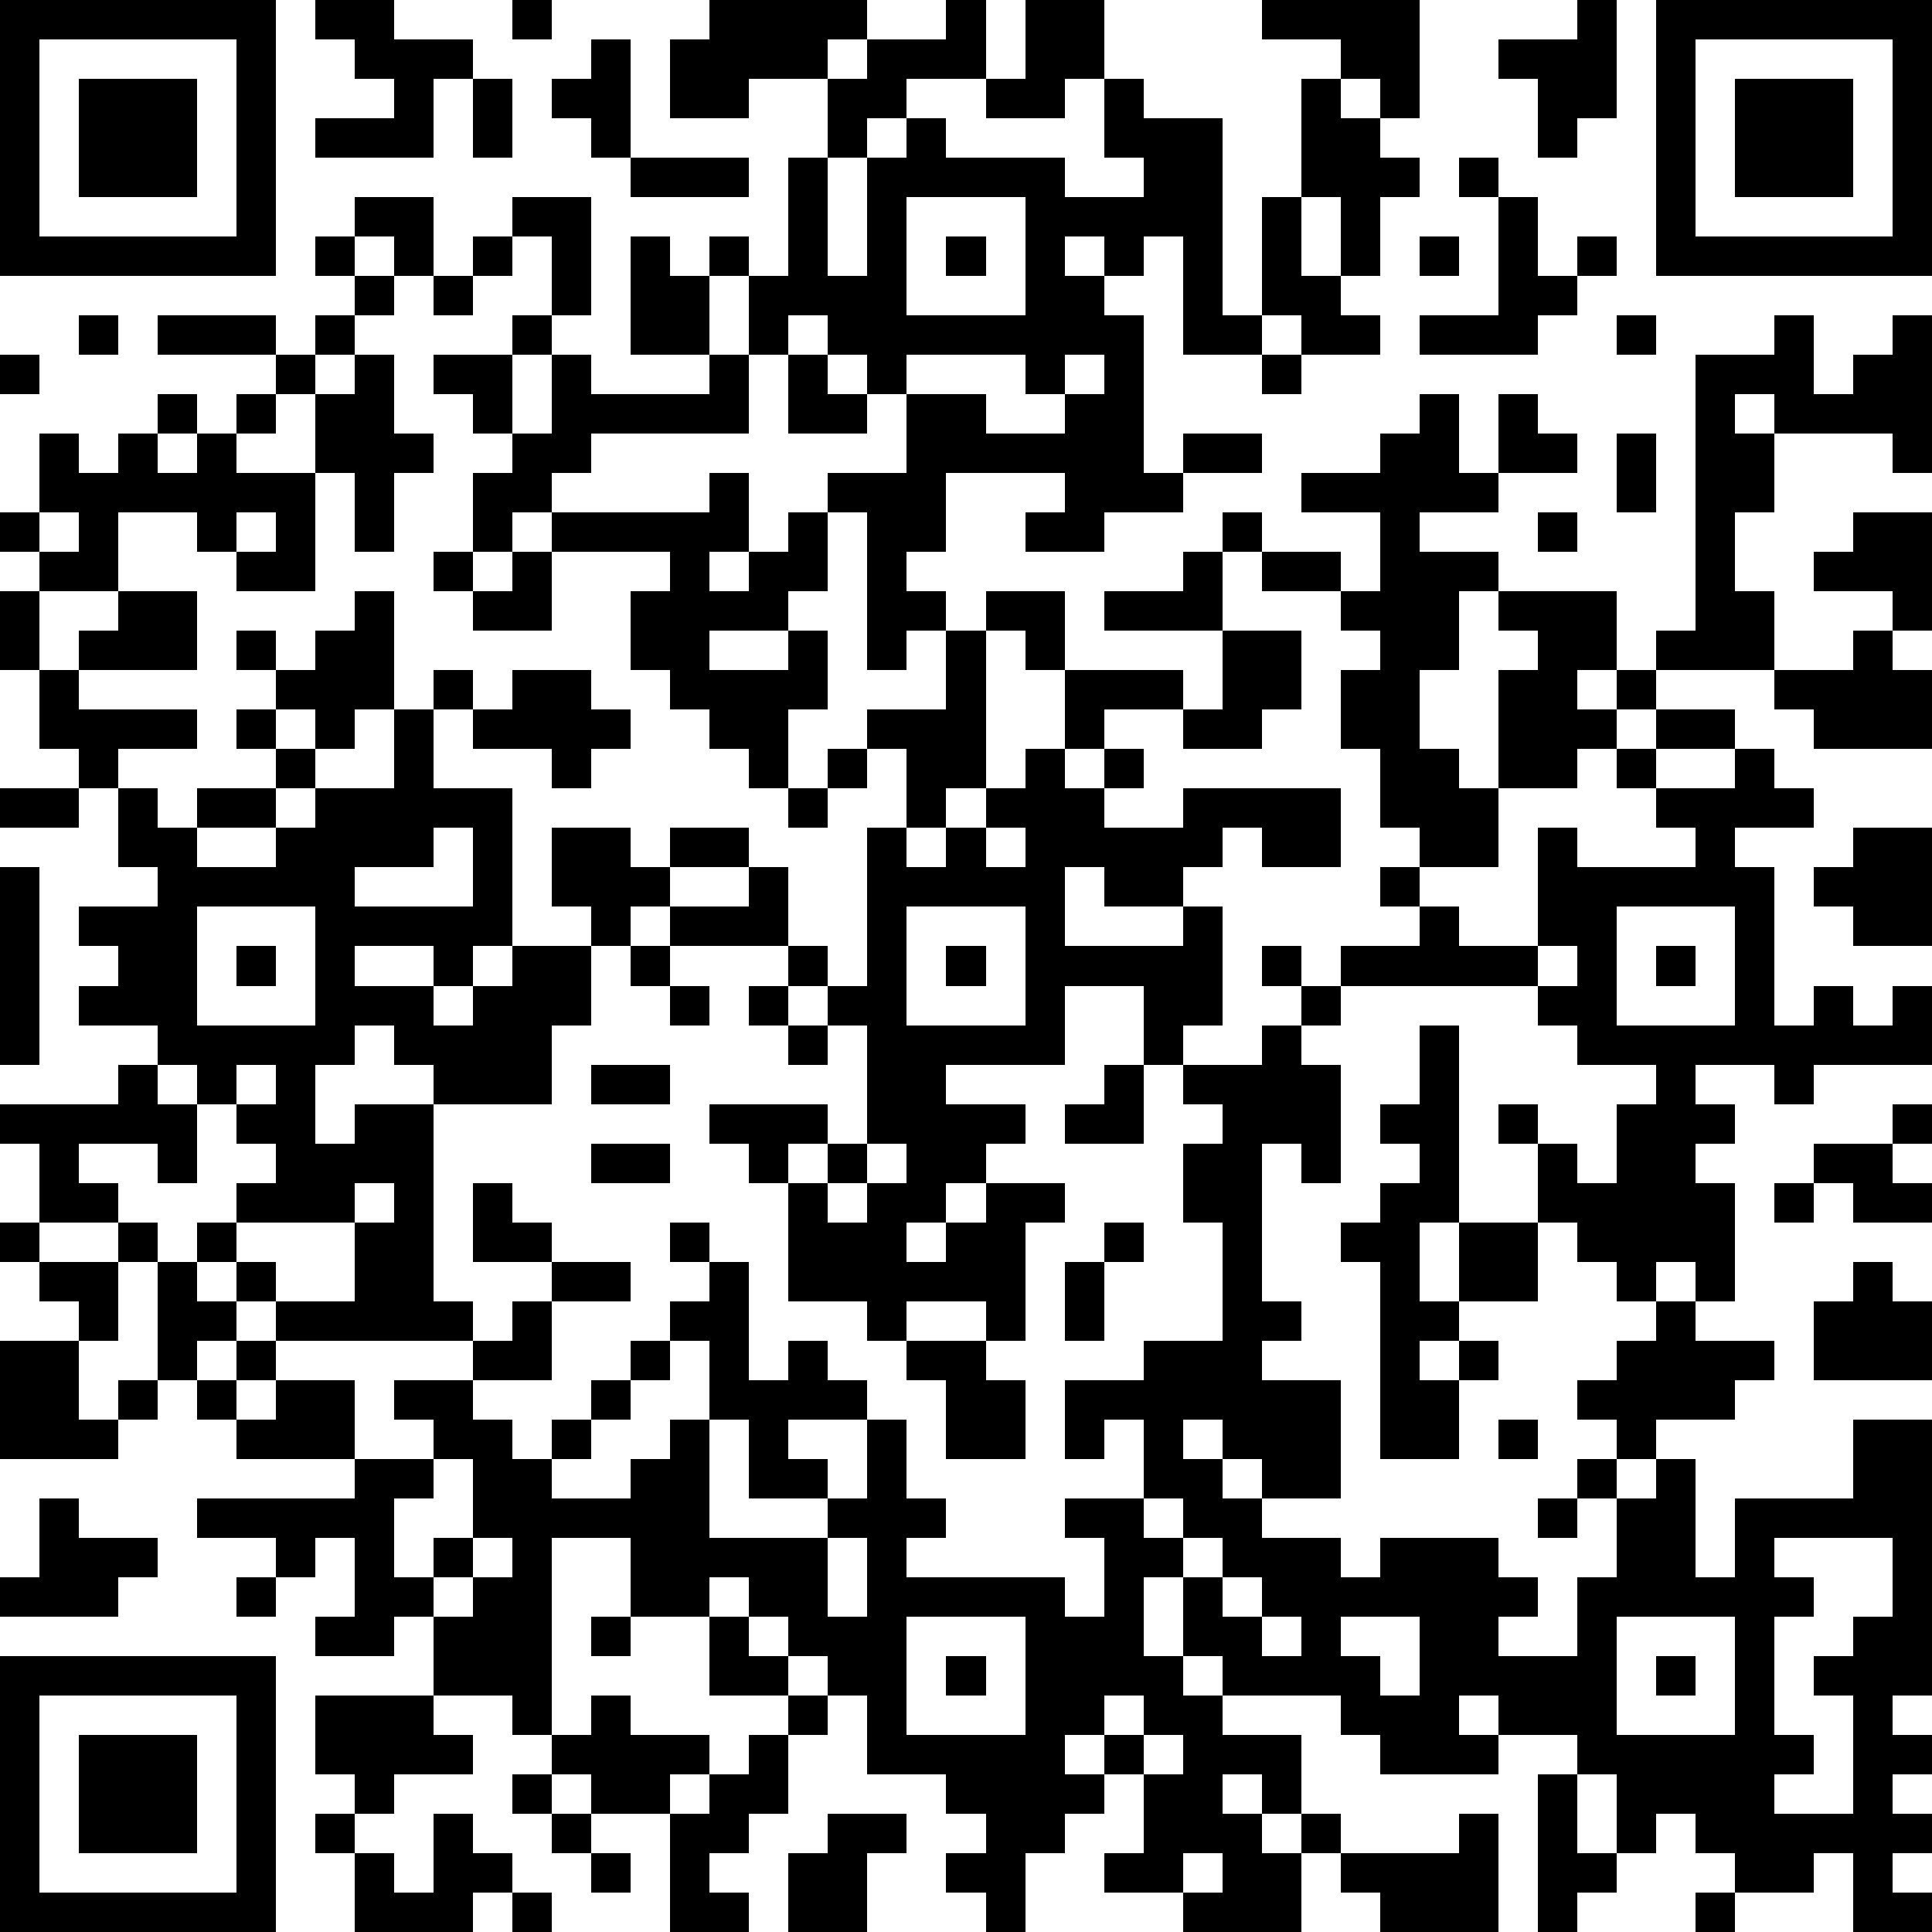
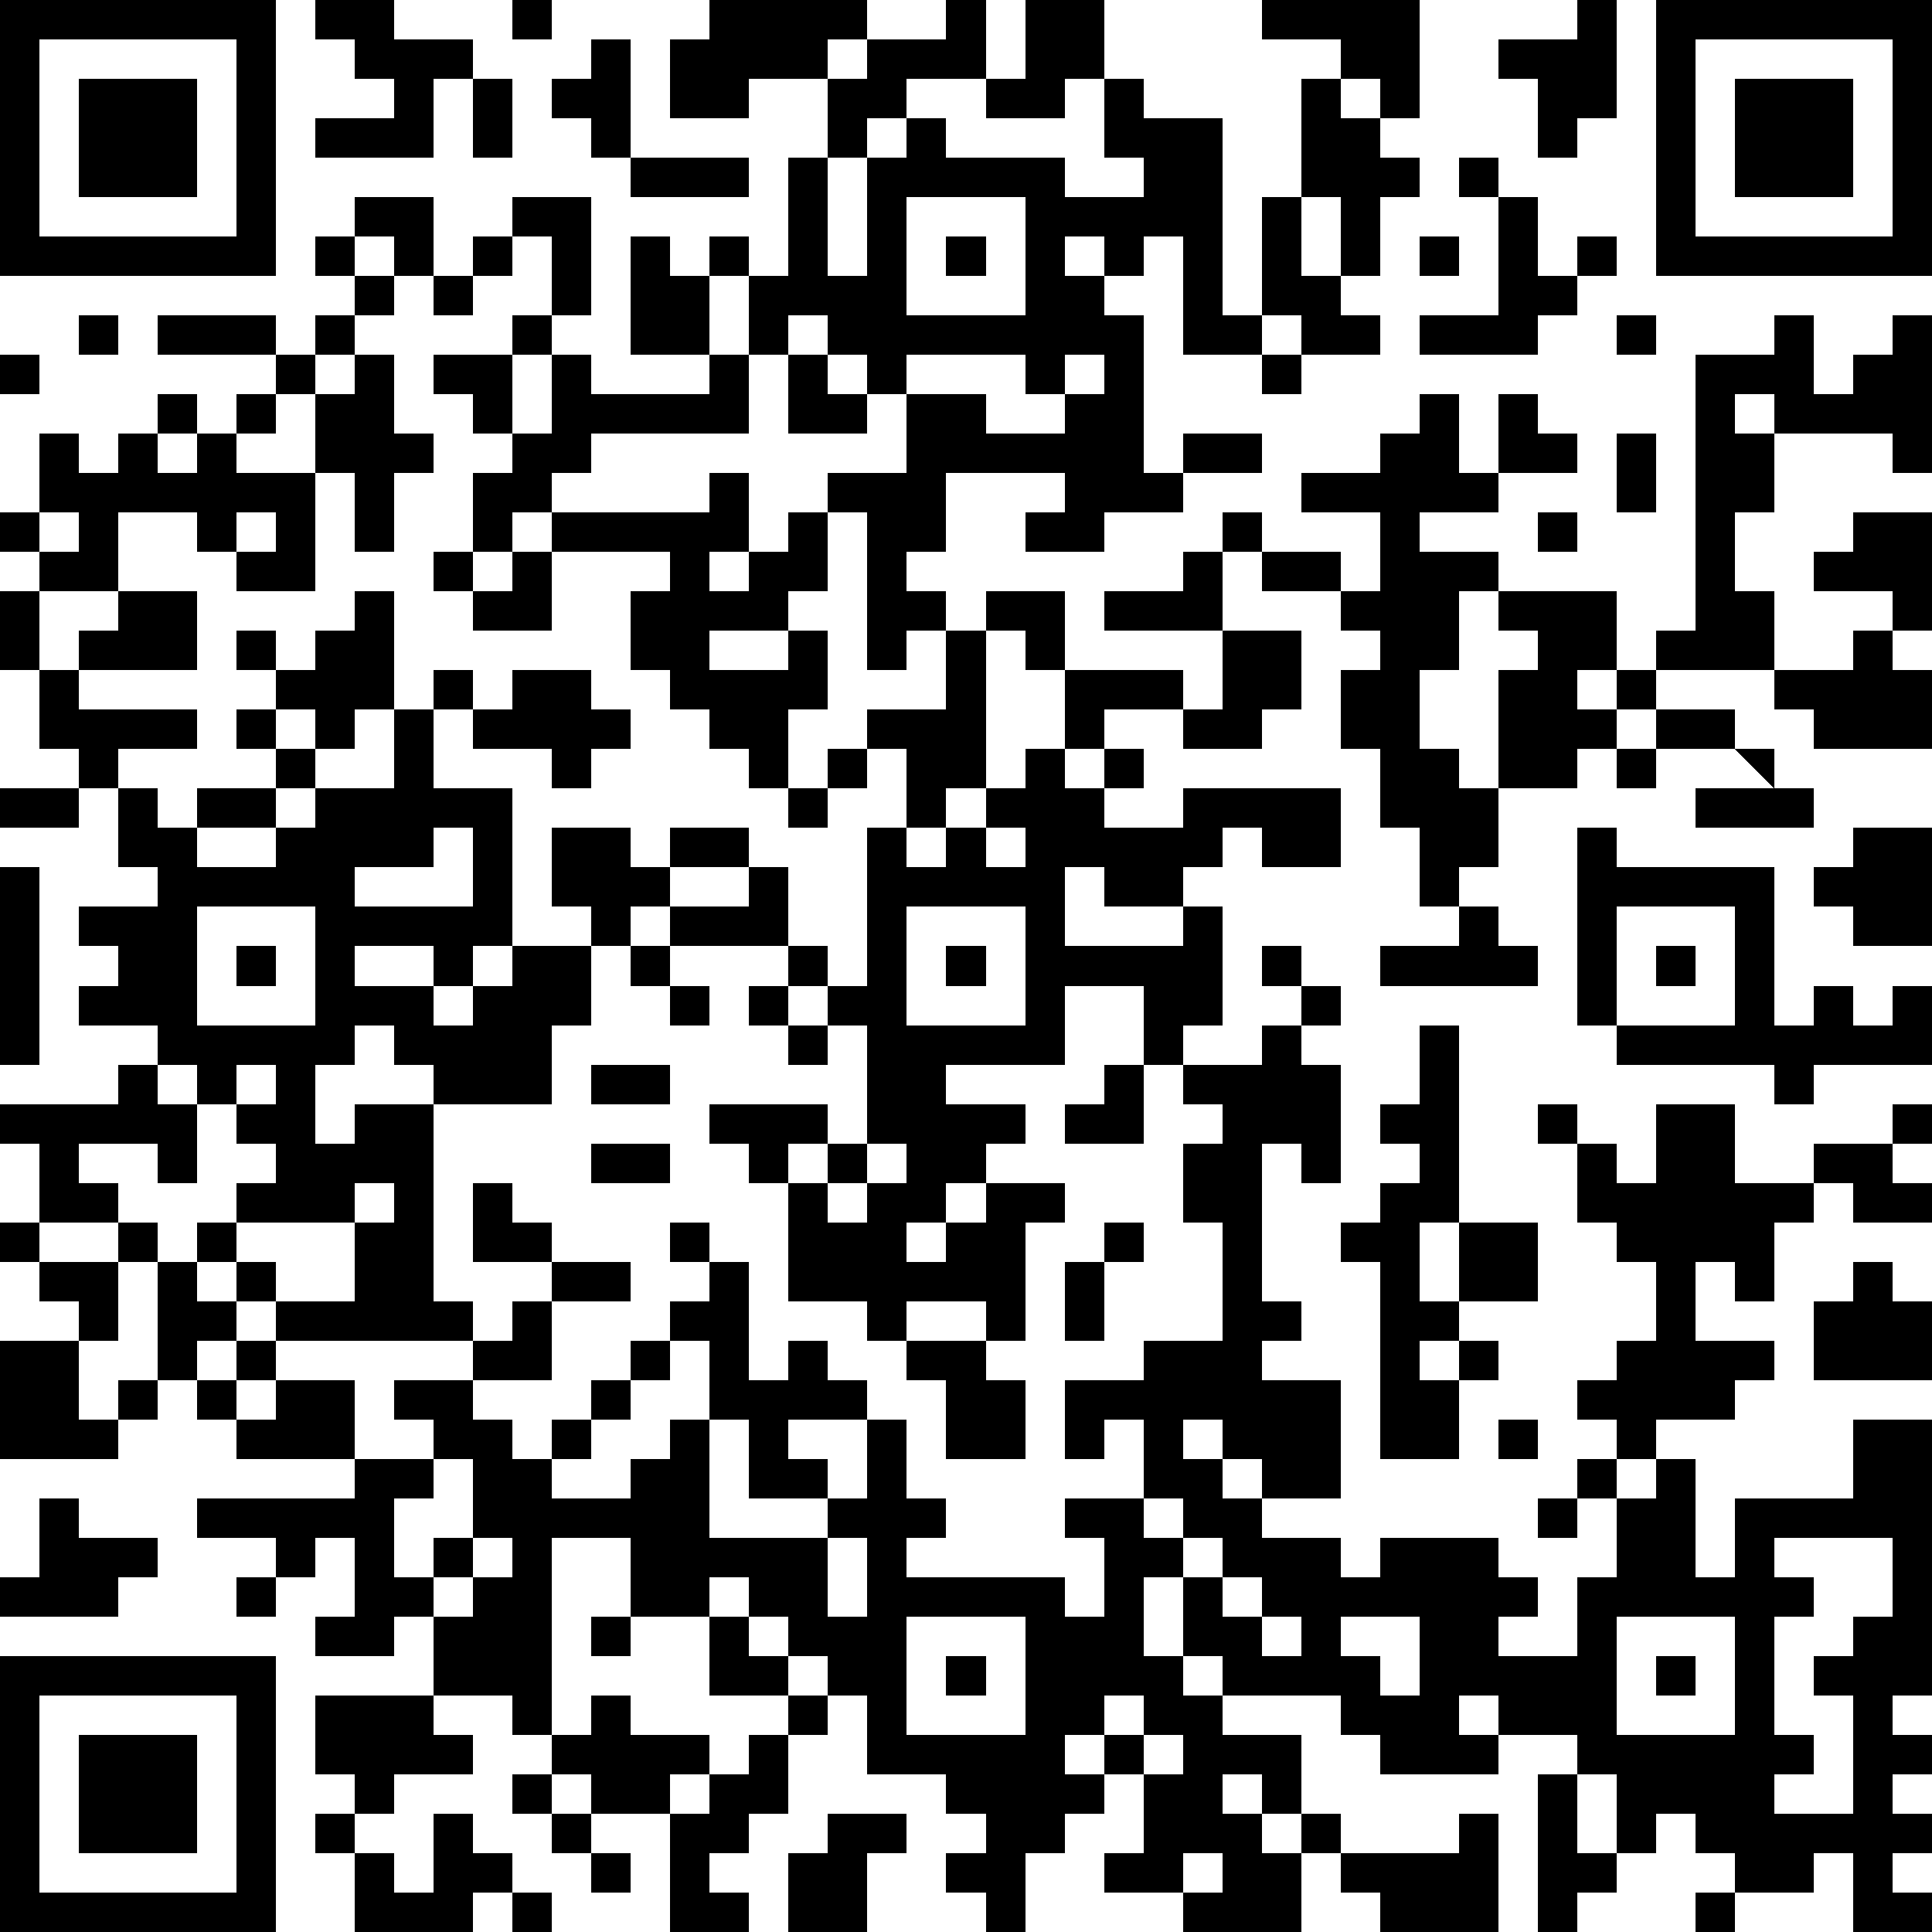
<svg xmlns="http://www.w3.org/2000/svg" version="1.1" width="196" height="196" shape-rendering="crispEdges">
-   <path d="M0 0h7v7h-7zM8 0h2v1h2v1h-1v2h-3v-1h2v-1h-1v-1h-1zM13 0h1v1h-1zM18 0h4v1h-1v1h-2v1h-2v-2h1zM24 0h1v2h-2v1h-1v1h-1v-2h1v-1h2zM26 0h2v2h-1v1h-2v-1h1zM32 0h4v3h-1v-1h-1v-1h-2zM40 0h1v3h-1v1h-1v-2h-1v-1h2zM42 0h7v7h-7zM1 1v5h5v-5zM15 1h1v3h-1v-1h-1v-1h1zM43 1v5h5v-5zM2 2h3v3h-3zM12 2h1v2h-1zM28 2h1v1h2v5h1v-3h1v-3h1v1h1v1h1v1h-1v2h-1v-2h-1v2h1v1h1v1h-2v-1h-1v1h-2v-3h-1v1h-1v-1h-1v1h1v1h1v4h1v-1h2v1h-2v1h-2v1h-2v-1h1v-1h-3v2h-1v1h1v1h-1v1h-1v-4h-1v-1h2v-2h-1v-1h-1v-1h-1v1h-1v-2h-1v-1h1v1h1v-3h1v3h1v-3h1v-1h1v1h3v1h2v-1h-1zM44 2h3v3h-3zM16 4h3v1h-3zM37 4h1v1h-1zM9 5h2v2h-1v-1h-1zM13 5h2v3h-1v-2h-1zM23 5v3h3v-3zM38 5h1v2h1v-1h1v1h-1v1h-1v1h-3v-1h2zM8 6h1v1h-1zM12 6h1v1h-1zM16 6h1v1h1v2h-2zM24 6h1v1h-1zM36 6h1v1h-1zM9 7h1v1h-1zM11 7h1v1h-1zM2 8h1v1h-1zM4 8h3v1h-3zM8 8h1v1h-1zM13 8h1v1h-1zM41 8h1v1h-1zM45 8h1v2h1v-1h1v-1h1v4h-1v-1h-3v-1h-1v1h1v2h-1v2h1v2h-3v-1h1v-7h2zM0 9h1v1h-1zM7 9h1v1h-1zM9 9h1v2h1v1h-1v2h-1v-2h-1v-2h1zM11 9h2v2h-1v-1h-1zM14 9h1v1h3v-1h1v2h-4v1h-1v1h-1v1h-1v-2h1v-1h1zM20 9h1v1h1v1h-2zM23 9v1h2v1h2v-1h-1v-1zM27 9v1h1v-1zM32 9h1v1h-1zM4 10h1v1h-1zM6 10h1v1h-1zM36 10h1v2h1v-2h1v1h1v1h-2v1h-2v1h2v1h-1v2h-1v2h1v1h1v-3h1v-1h-1v-1h3v2h-1v1h1v-1h1v1h-1v1h-1v1h-2v2h-2v-1h-1v-2h-1v-2h1v-1h-1v-1h-2v-1h-1v-1h1v1h2v1h1v-2h-2v-1h2v-1h1zM1 11h1v1h1v-1h1v1h1v-1h1v1h2v3h-2v-1h-1v-1h-2v2h-2v-1h-1v-1h1zM41 11h1v2h-1zM18 12h1v2h-1v1h1v-1h1v-1h1v2h-1v1h-2v1h2v-1h1v2h-1v2h-1v-1h-1v-1h-1v-1h-1v-2h1v-1h-3v-1h4zM1 13v1h1v-1zM6 13v1h1v-1zM39 13h1v1h-1zM47 13h2v3h-1v-1h-2v-1h1zM11 14h1v1h-1zM13 14h1v2h-2v-1h1zM30 14h1v2h-3v-1h2zM0 15h1v2h-1zM3 15h2v2h-3v-1h1zM9 15h1v3h-1v1h-1v-1h-1v-1h-1v-1h1v1h1v-1h1zM25 15h2v2h-1v-1h-1zM24 16h1v4h-1v1h-1v-2h-1v-1h2zM31 16h2v2h-1v1h-2v-1h-2v1h-1v-2h3v1h1zM47 16h1v1h1v2h-3v-1h-1v-1h2zM1 17h1v1h3v1h-2v1h-1v-1h-1zM11 17h1v1h-1zM13 17h2v1h1v1h-1v1h-1v-1h-2v-1h1zM6 18h1v1h-1zM10 18h1v2h2v4h-1v1h-1v-1h-2v1h2v1h1v-1h1v-1h2v-1h-1v-2h2v1h1v-1h2v1h-2v1h-1v1h-1v2h-1v2h-3v-1h-1v-1h-1v1h-1v2h1v-1h2v5h1v1h-5v-1h-1v-1h-1v-1h1v-1h1v-1h-1v-1h-1v-1h-1v-1h-2v-1h1v-1h-1v-1h2v-1h-1v-2h1v1h1v-1h2v-1h1v1h-1v1h-2v1h2v-1h1v-1h2zM42 18h2v1h-2zM21 19h1v1h-1zM26 19h1v1h1v-1h1v1h-1v1h2v-1h4v2h-2v-1h-1v1h-1v1h-2v-1h-1v2h3v-1h1v3h-1v1h-1v-2h-2v2h-3v1h2v1h-1v1h-1v1h-1v1h1v-1h1v-1h2v1h-1v3h-1v-1h-2v1h-1v-1h-2v-3h-1v-1h-1v-1h3v1h-1v1h1v-1h1v-3h-1v-1h-1v-1h-3v-1h2v-1h1v2h1v1h1v-4h1v1h1v-1h1v-1h1zM41 19h1v1h-1zM44 19h1v1h1v1h-2v1h1v4h1v-1h1v1h1v-1h1v2h-3v1h-1v-1h-2v1h1v1h-1v1h1v3h-1v-1h-1v1h-1v-1h-1v-1h-1v-2h-1v-1h1v1h1v1h1v-2h1v-1h-2v-1h-1v-1h-5v-1h2v-1h-1v-1h1v1h1v1h2v-3h1v1h3v-1h-1v-1h2zM0 20h2v1h-2zM20 20h1v1h-1zM11 21v1h-2v1h3v-2zM25 21v1h1v-1zM47 21h2v3h-2v-1h-1v-1h1zM0 22h1v5h-1zM5 23v3h3v-3zM23 23v3h3v-3zM41 23v3h3v-3zM6 24h1v1h-1zM16 24h1v1h-1zM24 24h1v1h-1zM32 24h1v1h-1zM39 24v1h1v-1zM42 24h1v1h-1zM17 25h1v1h-1zM19 25h1v1h-1zM33 25h1v1h-1zM20 26h1v1h-1zM32 26h1v1h1v3h-1v-1h-1v4h1v1h-1v1h2v3h-2v-1h-1v-1h-1v1h1v1h1v1h2v1h1v-1h3v1h1v1h-1v1h2v-2h1v-2h-1v-1h1v-1h-1v-1h1v-1h1v-1h1v1h2v1h-1v1h-2v1h-1v1h1v-1h1v3h1v-2h3v-2h2v7h-1v1h1v1h-1v1h1v1h-1v1h1v1h-2v-2h-1v1h-2v-1h-1v-1h-1v1h-1v-2h-1v-1h-2v-1h-1v1h1v1h-3v-1h-1v-1h-3v-1h-1v-2h-1v2h1v1h1v1h2v2h-1v-1h-1v1h1v1h1v-1h1v1h-1v2h-3v-1h-2v-1h1v-2h-1v-1h-1v1h1v1h-1v1h-1v2h-1v-1h-1v-1h1v-1h-1v-1h-2v-2h-1v-1h-1v-1h-1v-1h-1v1h-2v-2h-2v5h-1v-1h-2v-2h-1v1h-2v-1h1v-2h-1v1h-1v-1h-2v-1h4v-1h-3v-1h-1v-1h-1v-3h-1v-1h-2v-2h-1v-1h3v-1h1v1h1v2h-1v-1h-2v1h1v1h1v1h1v1h1v1h-1v1h1v-1h1v1h-1v1h1v-1h2v2h2v-1h-1v-1h2v-1h1v-1h1v-1h-2v-2h1v1h1v1h2v1h-2v2h-2v1h1v1h1v-1h1v-1h1v-1h1v-1h1v-1h-1v-1h1v1h1v3h1v-1h1v1h1v1h-2v1h1v1h-2v-2h-1v-2h-1v1h-1v1h-1v1h-1v1h2v-1h1v-1h1v3h3v-1h1v-2h1v2h1v1h-1v1h4v1h1v-2h-1v-1h2v-2h-1v1h-1v-2h2v-1h2v-3h-1v-2h1v-1h-1v-1h2zM36 26h1v5h-1v2h1v-2h2v2h-2v1h-1v1h1v-1h1v1h-1v2h-2v-5h-1v-1h1v-1h1v-1h-1v-1h1zM6 27v1h1v-1zM15 27h2v1h-2zM28 27h1v2h-2v-1h1zM48 28h1v1h-1zM15 29h2v1h-2zM22 29v1h-1v1h1v-1h1v-1zM46 29h2v1h1v1h-2v-1h-1zM9 30v1h-3v1h1v1h2v-2h1v-1zM45 30h1v1h-1zM0 31h1v1h-1zM28 31h1v1h-1zM1 32h2v2h-1v-1h-1zM27 32h1v2h-1zM47 32h1v1h1v2h-3v-2h1zM0 34h2v2h1v-1h1v1h-1v1h-3zM23 34h2v1h1v2h-2v-2h-1zM38 36h1v1h-1zM11 37v1h-1v2h1v-1h1v-2zM1 38h1v1h2v1h-1v1h-3v-1h1zM29 38v1h1v-1zM39 38h1v1h-1zM12 39v1h-1v1h1v-1h1v-1zM21 39v2h1v-2zM30 39v1h1v-1zM45 39v1h1v1h-1v3h1v1h-1v1h2v-3h-1v-1h1v-1h1v-2zM6 40h1v1h-1zM31 40v1h1v-1zM15 41h1v1h-1zM18 41h1v1h1v1h-2zM23 41v3h3v-3zM32 41v1h1v-1zM34 41v1h1v1h1v-2zM41 41v3h3v-3zM0 42h7v7h-7zM24 42h1v1h-1zM42 42h1v1h-1zM1 43v5h5v-5zM8 43h3v1h1v1h-2v1h-1v-1h-1zM15 43h1v1h2v1h-1v1h-2v-1h-1v-1h1zM20 43h1v1h-1zM28 43v1h1v-1zM2 44h3v3h-3zM19 44h1v2h-1v1h-1v1h1v1h-2v-3h1v-1h1zM29 44v1h1v-1zM13 45h1v1h-1zM39 45h1v2h1v1h-1v1h-1zM8 46h1v1h-1zM11 46h1v1h1v1h-1v1h-3v-2h1v1h1zM14 46h1v1h-1zM21 46h2v1h-1v2h-2v-2h1zM37 46h1v3h-3v-1h-1v-1h3zM15 47h1v1h-1zM30 47v1h1v-1zM13 48h1v1h-1zM43 48h1v1h-1z" style="fill:#000" transform="translate(0,0) scale(4)" />
+   <path d="M0 0h7v7h-7zM8 0h2v1h2v1h-1v2h-3v-1h2v-1h-1v-1h-1zM13 0h1v1h-1zM18 0h4v1h-1v1h-2v1h-2v-2h1zM24 0h1v2h-2v1h-1v1h-1v-2h1v-1h2zM26 0h2v2h-1v1h-2v-1h1zM32 0h4v3h-1v-1h-1v-1h-2zM40 0h1v3h-1v1h-1v-2h-1v-1h2zM42 0h7v7h-7zM1 1v5h5v-5zM15 1h1v3h-1v-1h-1v-1h1zM43 1v5h5v-5zM2 2h3v3h-3zM12 2h1v2h-1zM28 2h1v1h2v5h1v-3h1v-3h1v1h1v1h1v1h-1v2h-1v-2h-1v2h1v1h1v1h-2v-1h-1v1h-2v-3h-1v1h-1v-1h-1v1h1v1h1v4h1v-1h2v1h-2v1h-2v1h-2v-1h1v-1h-3v2h-1v1h1v1h-1v1h-1v-4h-1v-1h2v-2h-1v-1h-1v-1h-1v1h-1v-2h-1v-1h1v1h1v-3h1v3h1v-3h1v-1h1v1h3v1h2v-1h-1zM44 2h3v3h-3zM16 4h3v1h-3zM37 4h1v1h-1zM9 5h2v2h-1v-1h-1zM13 5h2v3h-1v-2h-1zM23 5v3h3v-3zM38 5h1v2h1v-1h1v1h-1v1h-1v1h-3v-1h2zM8 6h1v1h-1zM12 6h1v1h-1zM16 6h1v1h1v2h-2zM24 6h1v1h-1zM36 6h1v1h-1zM9 7h1v1h-1zM11 7h1v1h-1zM2 8h1v1h-1zM4 8h3v1h-3zM8 8h1v1h-1zM13 8h1v1h-1zM41 8h1v1h-1zM45 8h1v2h1v-1h1v-1h1v4h-1v-1h-3v-1h-1v1h1v2h-1v2h1v2h-3v-1h1v-7h2zM0 9h1v1h-1zM7 9h1v1h-1zM9 9h1v2h1v1h-1v2h-1v-2h-1v-2h1zM11 9h2v2h-1v-1h-1zM14 9h1v1h3v-1h1v2h-4v1h-1v1h-1v1h-1v-2h1v-1h1zM20 9h1v1h1v1h-2zM23 9v1h2v1h2v-1h-1v-1zM27 9v1h1v-1zM32 9h1v1h-1zM4 10h1v1h-1zM6 10h1v1h-1zM36 10h1v2h1v-2h1v1h1v1h-2v1h-2v1h2v1h-1v2h-1v2h1v1h1v-3h1v-1h-1v-1h3v2h-1v1h1v-1h1v1h-1v1h-1v1h-2v2h-2v-1h-1v-2h-1v-2h1v-1h-1v-1h-2v-1h-1v-1h1v1h2v1h1v-2h-2v-1h2v-1h1zM1 11h1v1h1v-1h1v1h1v-1h1v1h2v3h-2v-1h-1v-1h-2v2h-2v-1h-1v-1h1zM41 11h1v2h-1zM18 12h1v2h-1v1h1v-1h1v-1h1v2h-1v1h-2v1h2v-1h1v2h-1v2h-1v-1h-1v-1h-1v-1h-1v-2h1v-1h-3v-1h4zM1 13v1h1v-1zM6 13v1h1v-1zM39 13h1v1h-1zM47 13h2v3h-1v-1h-2v-1h1zM11 14h1v1h-1zM13 14h1v2h-2v-1h1zM30 14h1v2h-3v-1h2zM0 15h1v2h-1zM3 15h2v2h-3v-1h1zM9 15h1v3h-1v1h-1v-1h-1v-1h-1v-1h1v1h1v-1h1zM25 15h2v2h-1v-1h-1zM24 16h1v4h-1v1h-1v-2h-1v-1h2zM31 16h2v2h-1v1h-2v-1h-2v1h-1v-2h3v1h1zM47 16h1v1h1v2h-3v-1h-1v-1h2zM1 17h1v1h3v1h-2v1h-1v-1h-1zM11 17h1v1h-1zM13 17h2v1h1v1h-1v1h-1v-1h-2v-1h1zM6 18h1v1h-1zM10 18h1v2h2v4h-1v1h-1v-1h-2v1h2v1h1v-1h1v-1h2v-1h-1v-2h2v1h1v-1h2v1h-2v1h-1v1h-1v2h-1v2h-3v-1h-1v-1h-1v1h-1v2h1v-1h2v5h1v1h-5v-1h-1v-1h-1v-1h1v-1h1v-1h-1v-1h-1v-1h-1v-1h-2v-1h1v-1h-1v-1h2v-1h-1v-2h1v1h1v-1h2v-1h1v1h-1v1h-2v1h2v-1h1v-1h2zM42 18h2v1h-2zM21 19h1v1h-1zM26 19h1v1h1v-1h1v1h-1v1h2v-1h4v2h-2v-1h-1v1h-1v1h-2v-1h-1v2h3v-1h1v3h-1v1h-1v-2h-2v2h-3v1h2v1h-1v1h-1v1h-1v1h1v-1h1v-1h2v1h-1v3h-1v-1h-2v1h-1v-1h-2v-3h-1v-1h-1v-1h3v1h-1v1h1v-1h1v-3h-1v-1h-1v-1h-3v-1h2v-1h1v2h1v1h1v-4h1v1h1v-1h1v-1h1zM41 19h1v1h-1zM44 19h1v1h1v1h-2v1h1v4h1v-1h1v1h1v-1h1v2h-3v1h-1v-1h-2v1h1v1v1h1v3h-1v-1h-1v1h-1v-1h-1v-1h-1v-2h-1v-1h1v1h1v1h1v-2h1v-1h-2v-1h-1v-1h-5v-1h2v-1h-1v-1h1v1h1v1h2v-3h1v1h3v-1h-1v-1h2zM0 20h2v1h-2zM20 20h1v1h-1zM11 21v1h-2v1h3v-2zM25 21v1h1v-1zM47 21h2v3h-2v-1h-1v-1h1zM0 22h1v5h-1zM5 23v3h3v-3zM23 23v3h3v-3zM41 23v3h3v-3zM6 24h1v1h-1zM16 24h1v1h-1zM24 24h1v1h-1zM32 24h1v1h-1zM39 24v1h1v-1zM42 24h1v1h-1zM17 25h1v1h-1zM19 25h1v1h-1zM33 25h1v1h-1zM20 26h1v1h-1zM32 26h1v1h1v3h-1v-1h-1v4h1v1h-1v1h2v3h-2v-1h-1v-1h-1v1h1v1h1v1h2v1h1v-1h3v1h1v1h-1v1h2v-2h1v-2h-1v-1h1v-1h-1v-1h1v-1h1v-1h1v1h2v1h-1v1h-2v1h-1v1h1v-1h1v3h1v-2h3v-2h2v7h-1v1h1v1h-1v1h1v1h-1v1h1v1h-2v-2h-1v1h-2v-1h-1v-1h-1v1h-1v-2h-1v-1h-2v-1h-1v1h1v1h-3v-1h-1v-1h-3v-1h-1v-2h-1v2h1v1h1v1h2v2h-1v-1h-1v1h1v1h1v-1h1v1h-1v2h-3v-1h-2v-1h1v-2h-1v-1h-1v1h1v1h-1v1h-1v2h-1v-1h-1v-1h1v-1h-1v-1h-2v-2h-1v-1h-1v-1h-1v-1h-1v1h-2v-2h-2v5h-1v-1h-2v-2h-1v1h-2v-1h1v-2h-1v1h-1v-1h-2v-1h4v-1h-3v-1h-1v-1h-1v-3h-1v-1h-2v-2h-1v-1h3v-1h1v1h1v2h-1v-1h-2v1h1v1h1v1h1v1h1v1h-1v1h1v-1h1v1h-1v1h1v-1h2v2h2v-1h-1v-1h2v-1h1v-1h1v-1h-2v-2h1v1h1v1h2v1h-2v2h-2v1h1v1h1v-1h1v-1h1v-1h1v-1h1v-1h-1v-1h1v1h1v3h1v-1h1v1h1v1h-2v1h1v1h-2v-2h-1v-2h-1v1h-1v1h-1v1h-1v1h2v-1h1v-1h1v3h3v-1h1v-2h1v2h1v1h-1v1h4v1h1v-2h-1v-1h2v-2h-1v1h-1v-2h2v-1h2v-3h-1v-2h1v-1h-1v-1h2zM36 26h1v5h-1v2h1v-2h2v2h-2v1h-1v1h1v-1h1v1h-1v2h-2v-5h-1v-1h1v-1h1v-1h-1v-1h1zM6 27v1h1v-1zM15 27h2v1h-2zM28 27h1v2h-2v-1h1zM48 28h1v1h-1zM15 29h2v1h-2zM22 29v1h-1v1h1v-1h1v-1zM46 29h2v1h1v1h-2v-1h-1zM9 30v1h-3v1h1v1h2v-2h1v-1zM45 30h1v1h-1zM0 31h1v1h-1zM28 31h1v1h-1zM1 32h2v2h-1v-1h-1zM27 32h1v2h-1zM47 32h1v1h1v2h-3v-2h1zM0 34h2v2h1v-1h1v1h-1v1h-3zM23 34h2v1h1v2h-2v-2h-1zM38 36h1v1h-1zM11 37v1h-1v2h1v-1h1v-2zM1 38h1v1h2v1h-1v1h-3v-1h1zM29 38v1h1v-1zM39 38h1v1h-1zM12 39v1h-1v1h1v-1h1v-1zM21 39v2h1v-2zM30 39v1h1v-1zM45 39v1h1v1h-1v3h1v1h-1v1h2v-3h-1v-1h1v-1h1v-2zM6 40h1v1h-1zM31 40v1h1v-1zM15 41h1v1h-1zM18 41h1v1h1v1h-2zM23 41v3h3v-3zM32 41v1h1v-1zM34 41v1h1v1h1v-2zM41 41v3h3v-3zM0 42h7v7h-7zM24 42h1v1h-1zM42 42h1v1h-1zM1 43v5h5v-5zM8 43h3v1h1v1h-2v1h-1v-1h-1zM15 43h1v1h2v1h-1v1h-2v-1h-1v-1h1zM20 43h1v1h-1zM28 43v1h1v-1zM2 44h3v3h-3zM19 44h1v2h-1v1h-1v1h1v1h-2v-3h1v-1h1zM29 44v1h1v-1zM13 45h1v1h-1zM39 45h1v2h1v1h-1v1h-1zM8 46h1v1h-1zM11 46h1v1h1v1h-1v1h-3v-2h1v1h1zM14 46h1v1h-1zM21 46h2v1h-1v2h-2v-2h1zM37 46h1v3h-3v-1h-1v-1h3zM15 47h1v1h-1zM30 47v1h1v-1zM13 48h1v1h-1zM43 48h1v1h-1z" style="fill:#000" transform="translate(0,0) scale(4)" />
</svg>